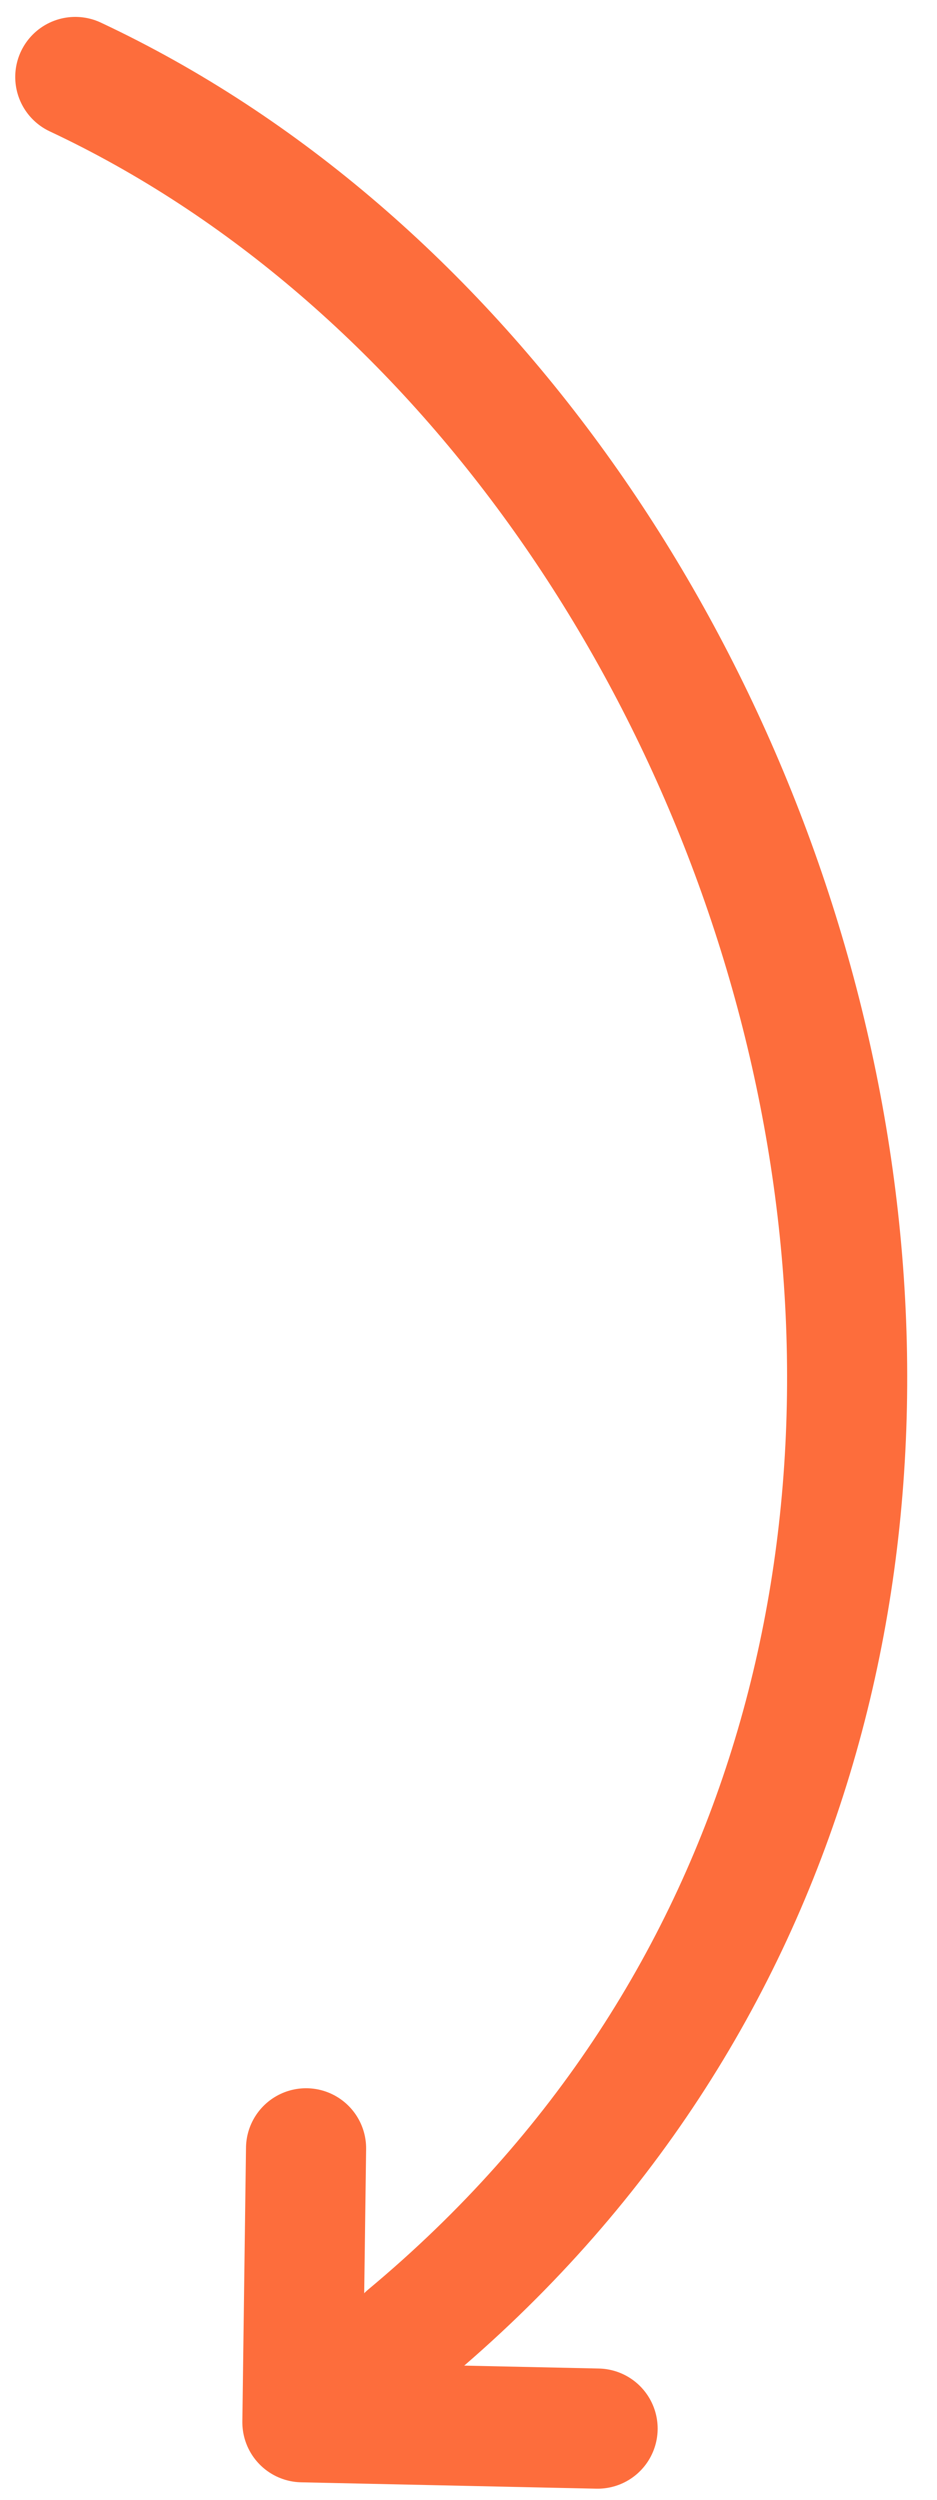
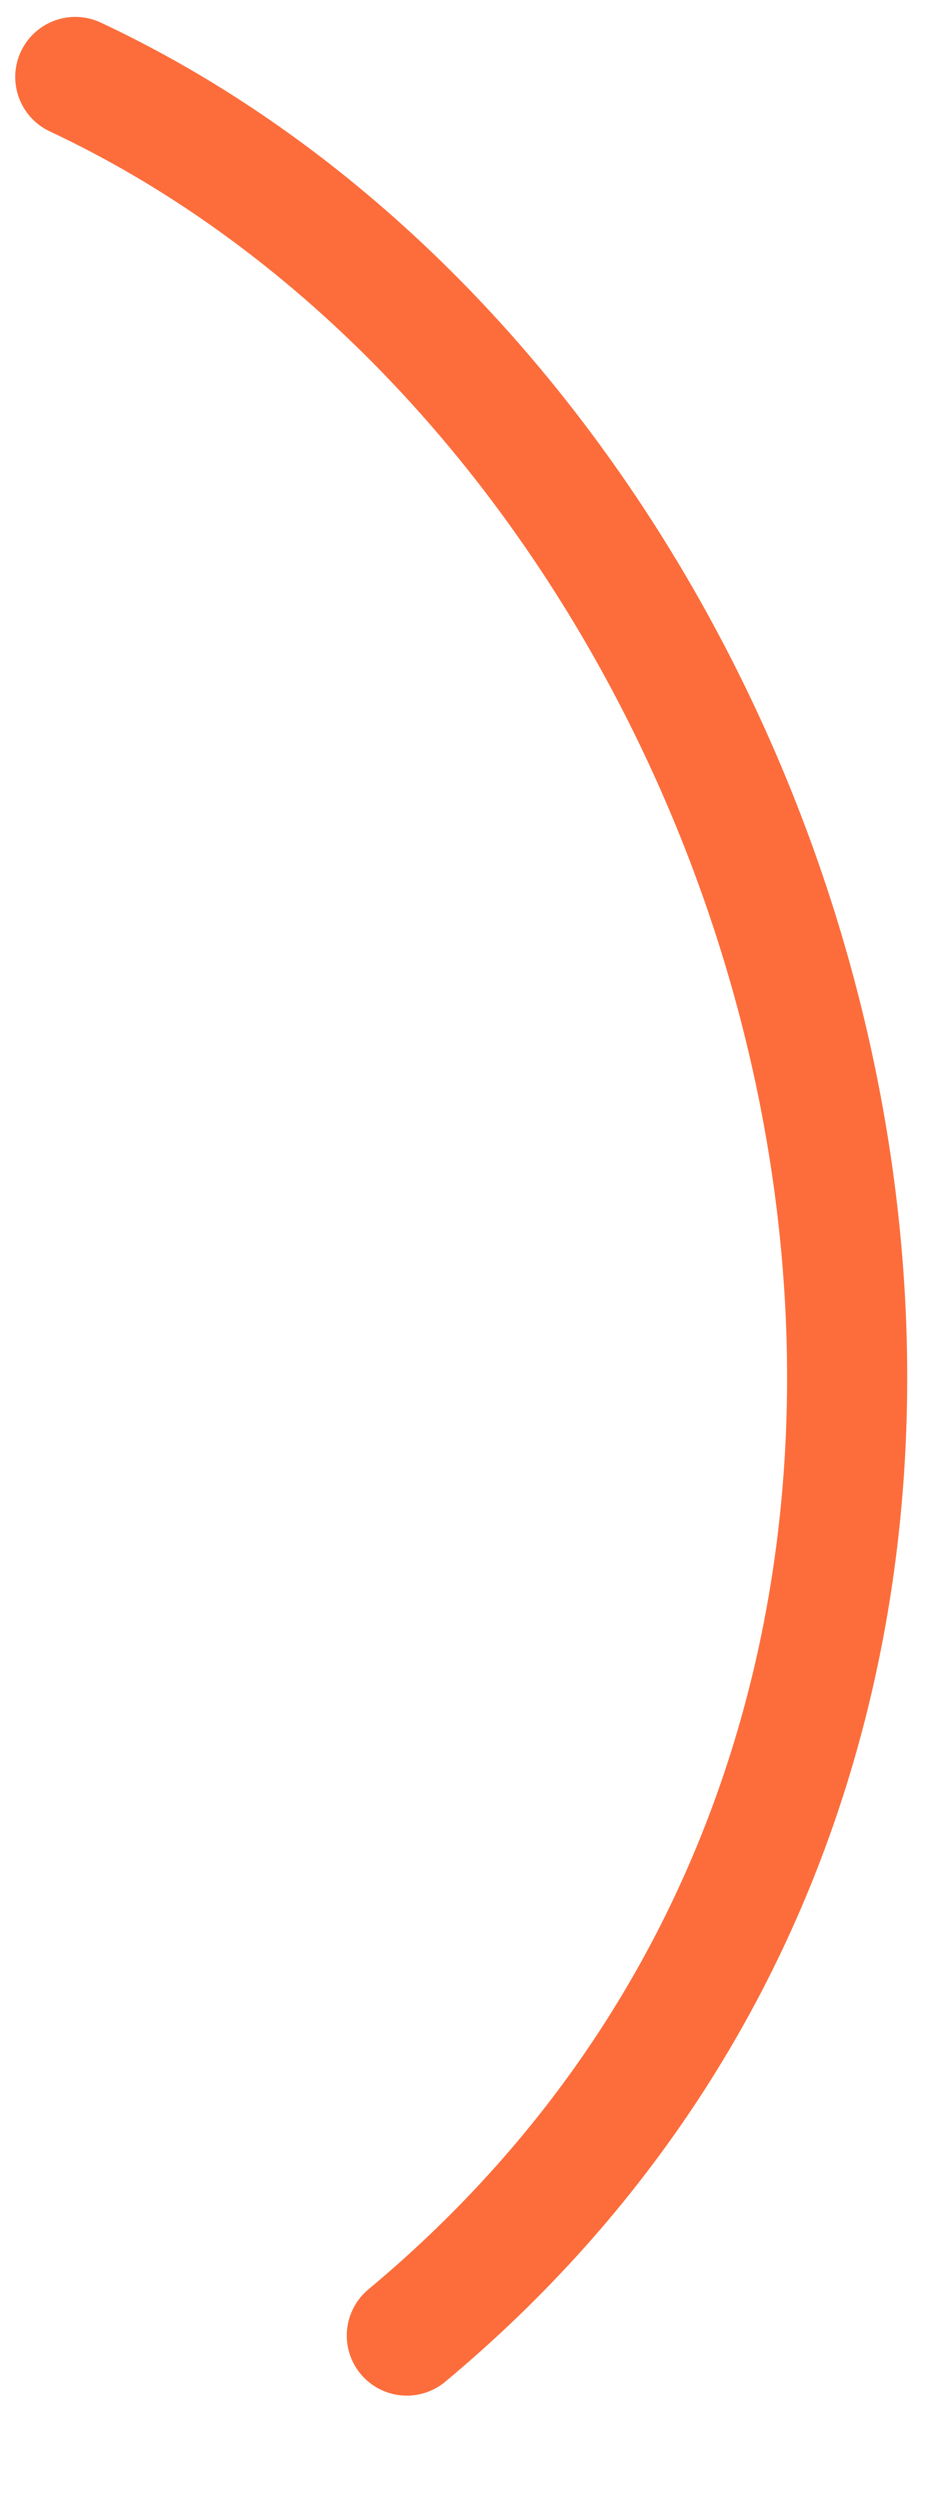
<svg xmlns="http://www.w3.org/2000/svg" width="39" height="104" viewBox="0 0 39 104" fill="none">
  <path d="M3.134 3.203C34.67 18 49.567 69.969 16.933 97.164" stroke="#FD6D3C" stroke-width="5" stroke-linecap="round" stroke-linejoin="round" />
-   <path d="M12.739 89.375L12.587 100.77L24.873 101.035" stroke="#FD6D3C" stroke-width="5" stroke-linecap="round" stroke-linejoin="round" />
</svg>